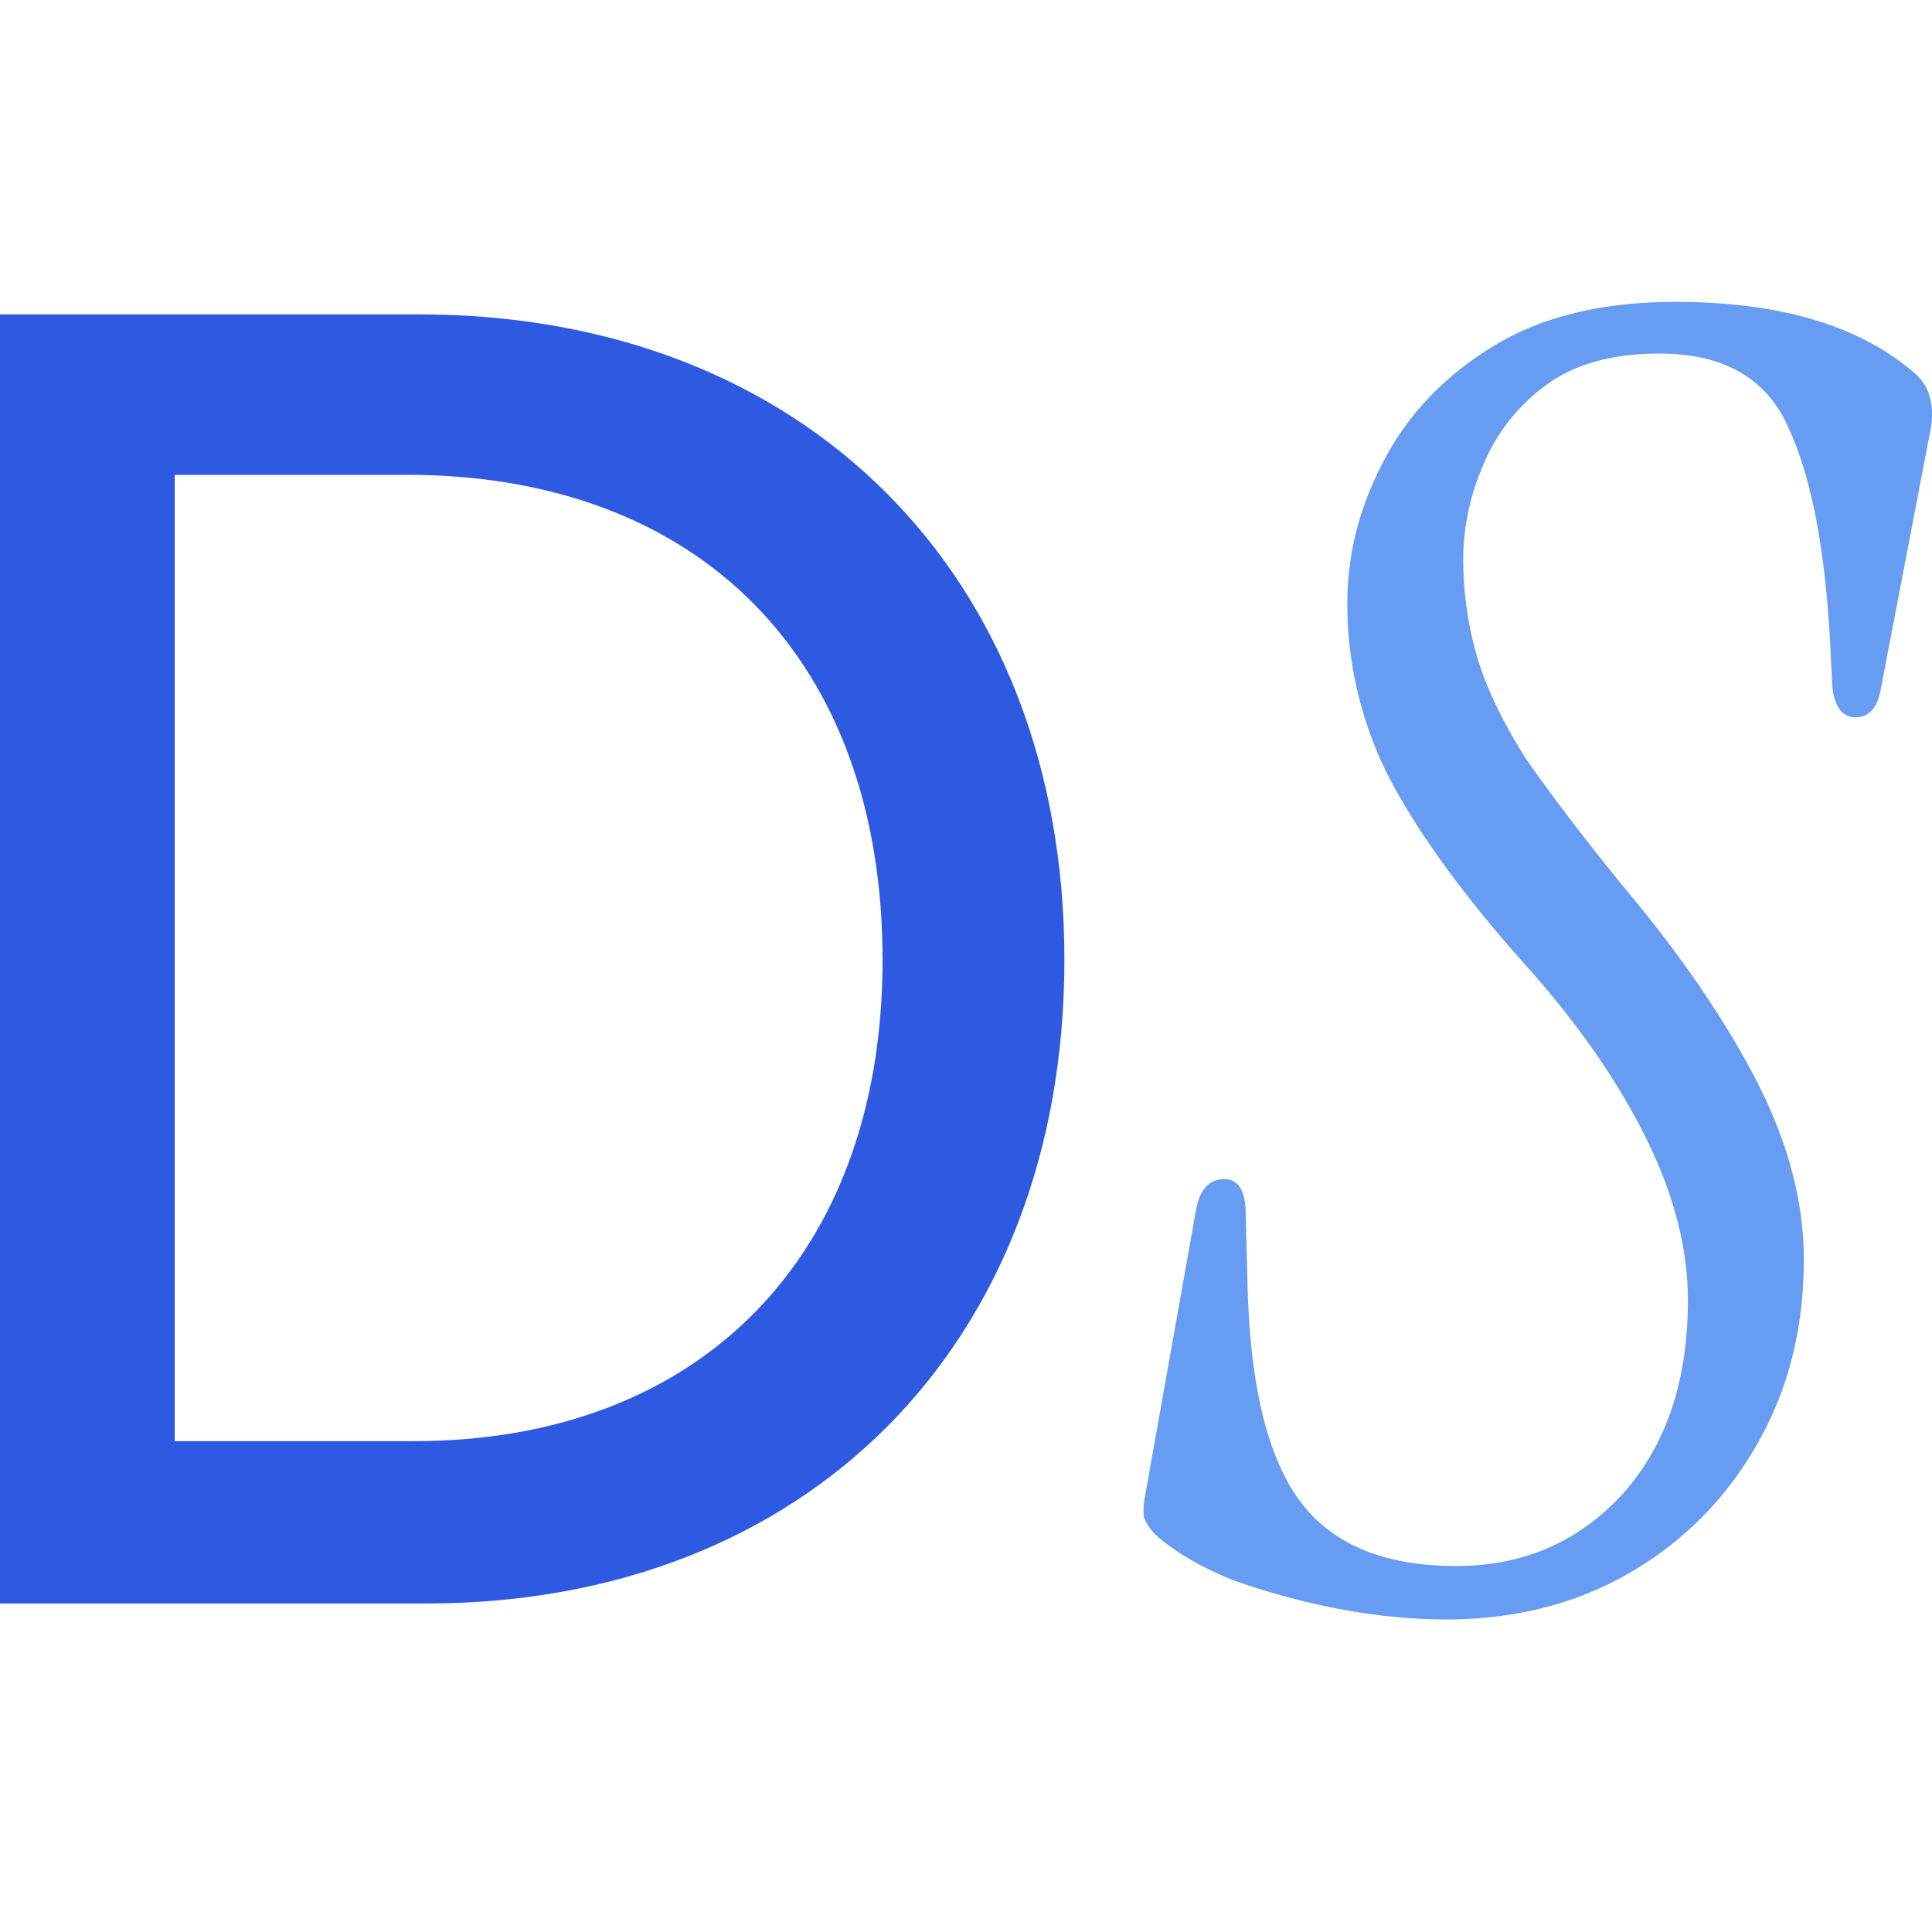
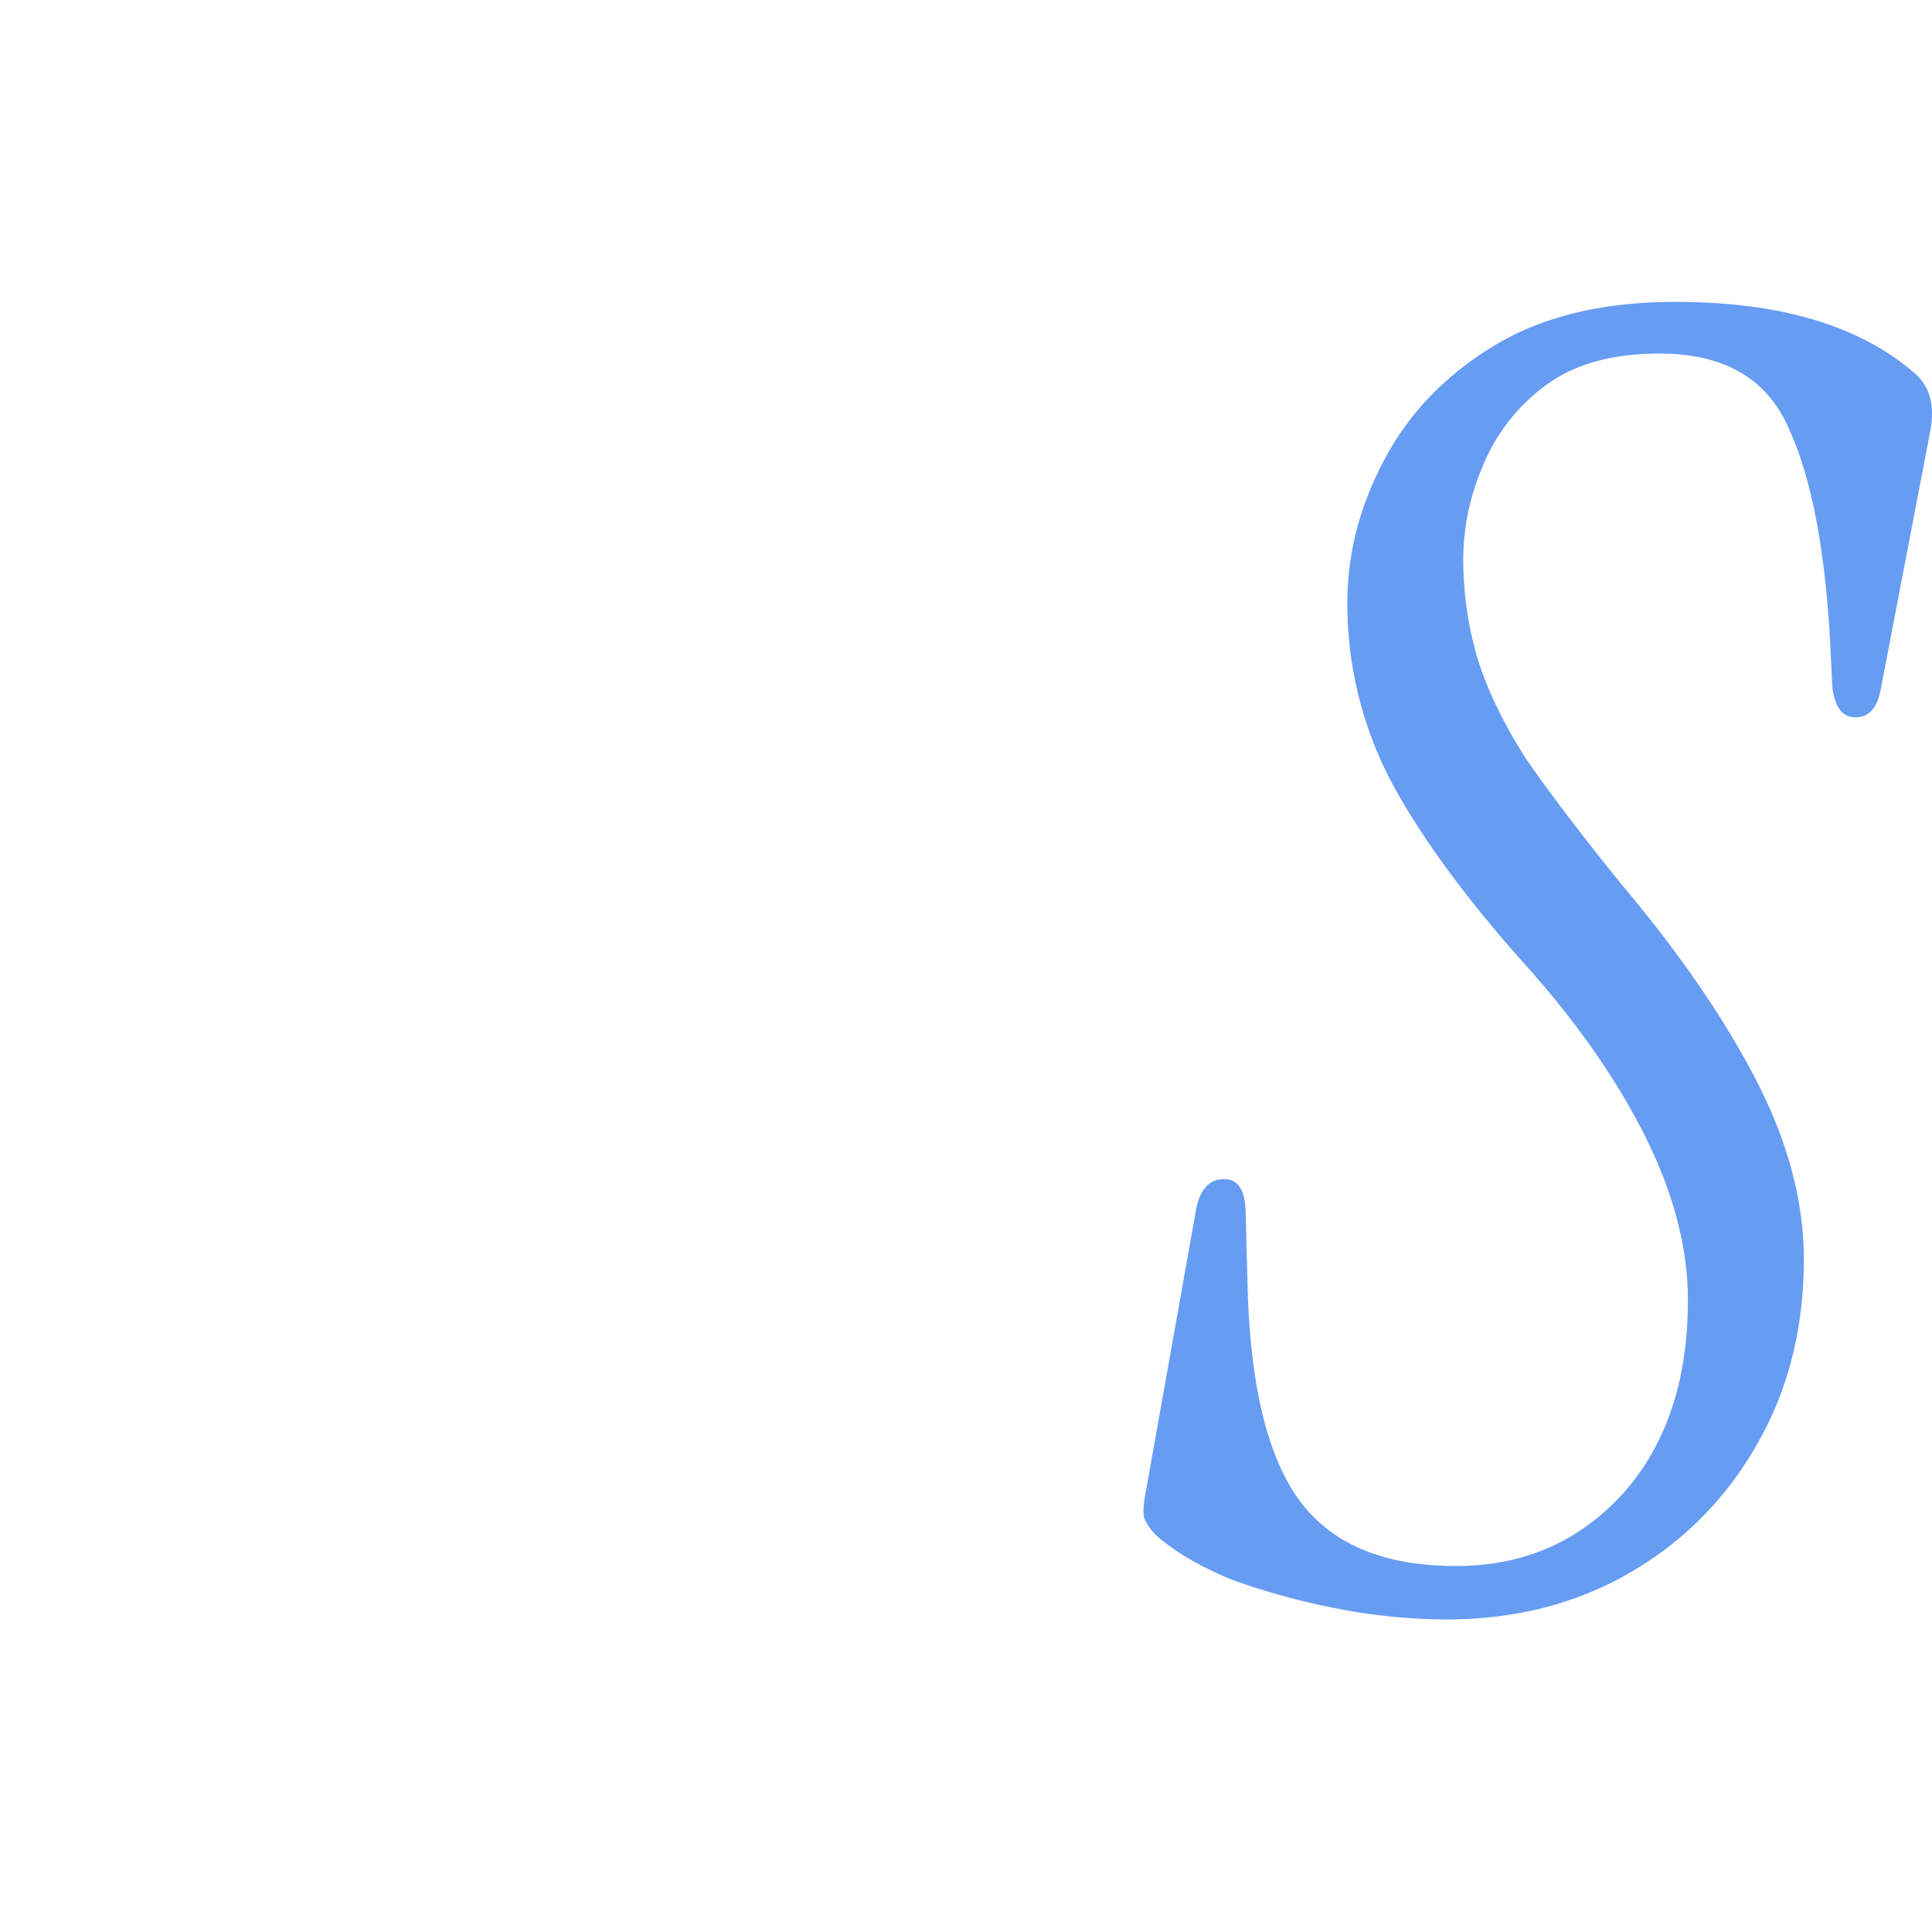
<svg xmlns="http://www.w3.org/2000/svg" width="32" height="32" fill="none">
  <g clip-path="url(#a)">
    <path fill="#679CF3" d="M23.941 26.824a9.655 9.655 0 0 1-1.772-.177 11.888 11.888 0 0 1-1.742-.473c-.532-.216-.955-.462-1.27-.738a.902.902 0 0 1-.207-.295c-.02-.099-.01-.246.03-.443l.826-4.637c.06-.354.217-.531.473-.531.236 0 .354.197.354.59l.03 1.152c.04 1.654.325 2.845.856 3.574.532.728 1.398 1.092 2.6 1.092 1.102 0 2.017-.393 2.746-1.181.728-.807 1.092-1.88 1.092-3.22 0-.865-.236-1.771-.708-2.716-.473-.945-1.133-1.89-1.98-2.835-1.003-1.122-1.751-2.146-2.243-3.071a6.344 6.344 0 0 1-.71-2.924c0-.807.198-1.585.591-2.333.394-.768.985-1.398 1.772-1.89C25.487 5.256 26.51 5 27.751 5c1.712 0 3.022.384 3.927 1.152.276.216.375.541.296.974l-.827 4.312c-.06.295-.197.443-.414.443-.216 0-.344-.167-.384-.502l-.03-.62c-.078-1.595-.304-2.806-.678-3.633-.355-.846-1.073-1.27-2.156-1.27-.788 0-1.418.178-1.89.532a3.097 3.097 0 0 0-1.034 1.329 3.914 3.914 0 0 0-.325 1.536c0 .57.08 1.122.237 1.653.157.512.423 1.064.797 1.654.394.571.925 1.27 1.595 2.097.945 1.122 1.683 2.195 2.215 3.219.531 1.024.797 2.018.797 2.983 0 1.161-.266 2.195-.797 3.1a5.64 5.64 0 0 1-2.097 2.097c-.886.512-1.9.768-3.042.768Z" />
-     <path fill="#2E5AE2" d="M7.058 26.559H0V5.207h6.94c6.379 0 10.69 4.312 10.69 10.69 0 6.35-4.252 10.662-10.572 10.662ZM6.733 7.865H2.894V23.87h3.957c4.755 0 7.767-3.071 7.767-7.973 0-4.962-3.012-8.033-7.885-8.033Z" />
  </g>
  <defs>
    <clipPath id="a">
      <path fill="#fff" d="M0 0h32v32H0z" />
    </clipPath>
  </defs>
</svg>